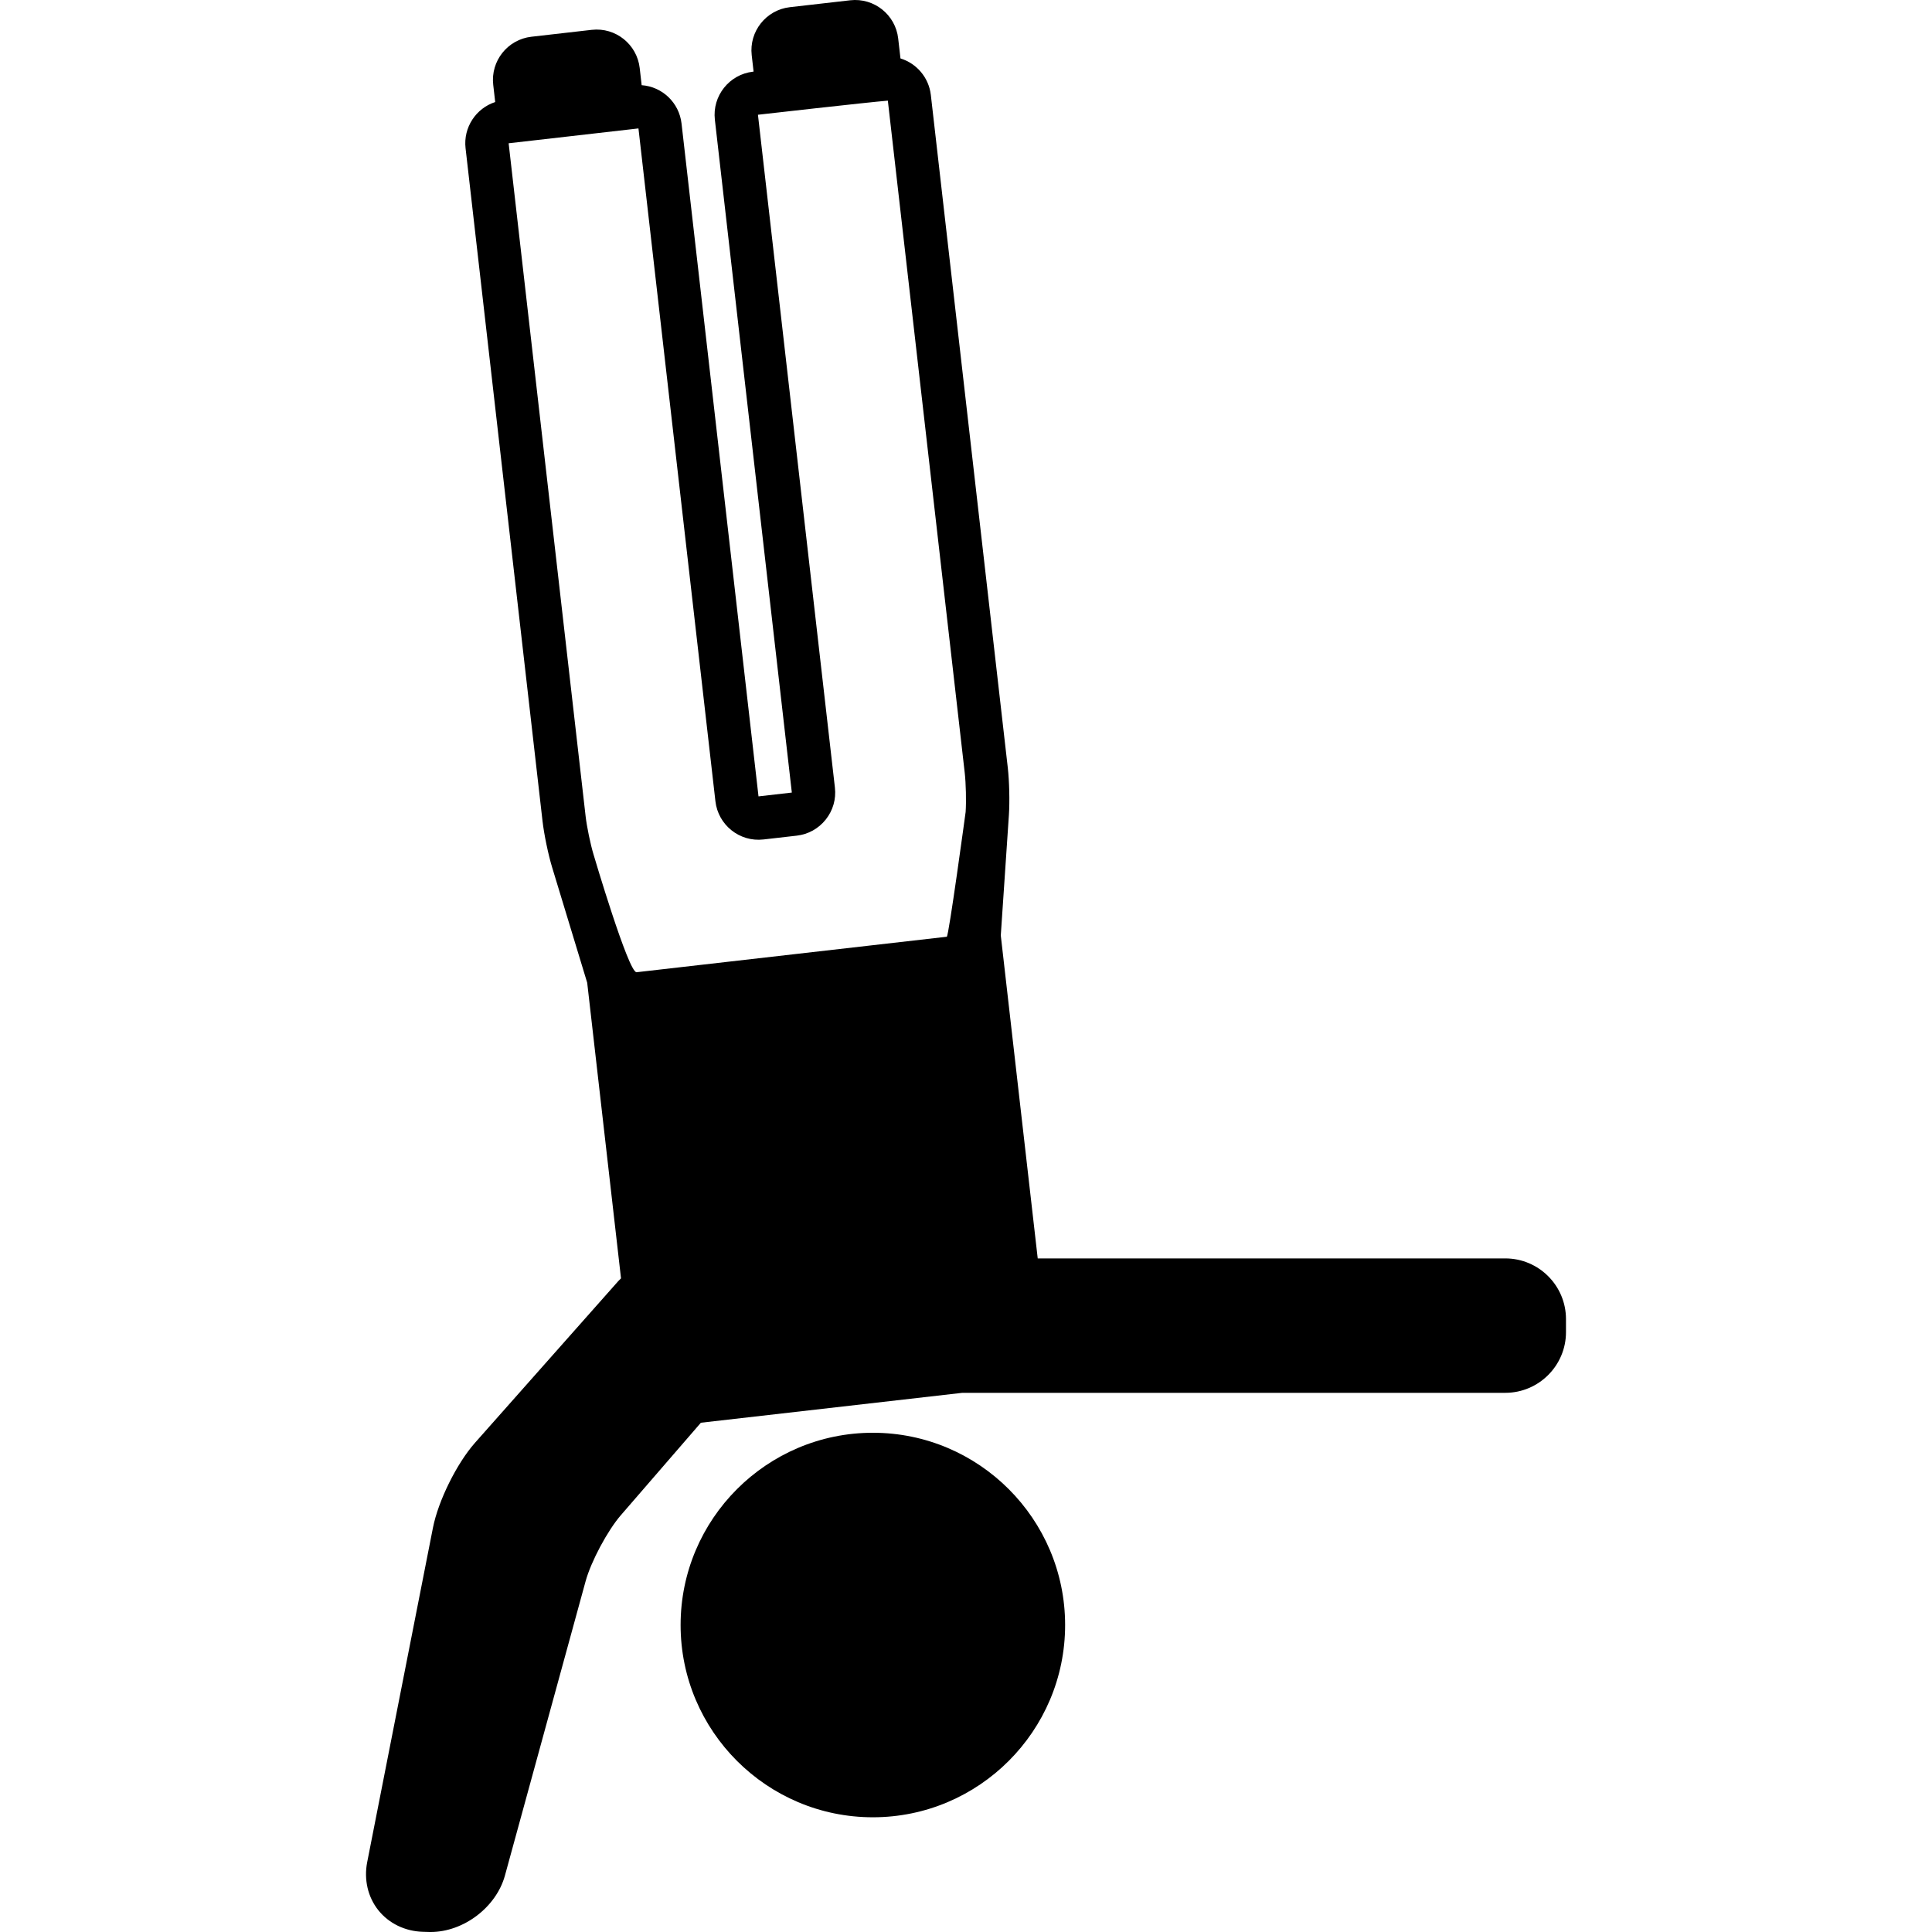
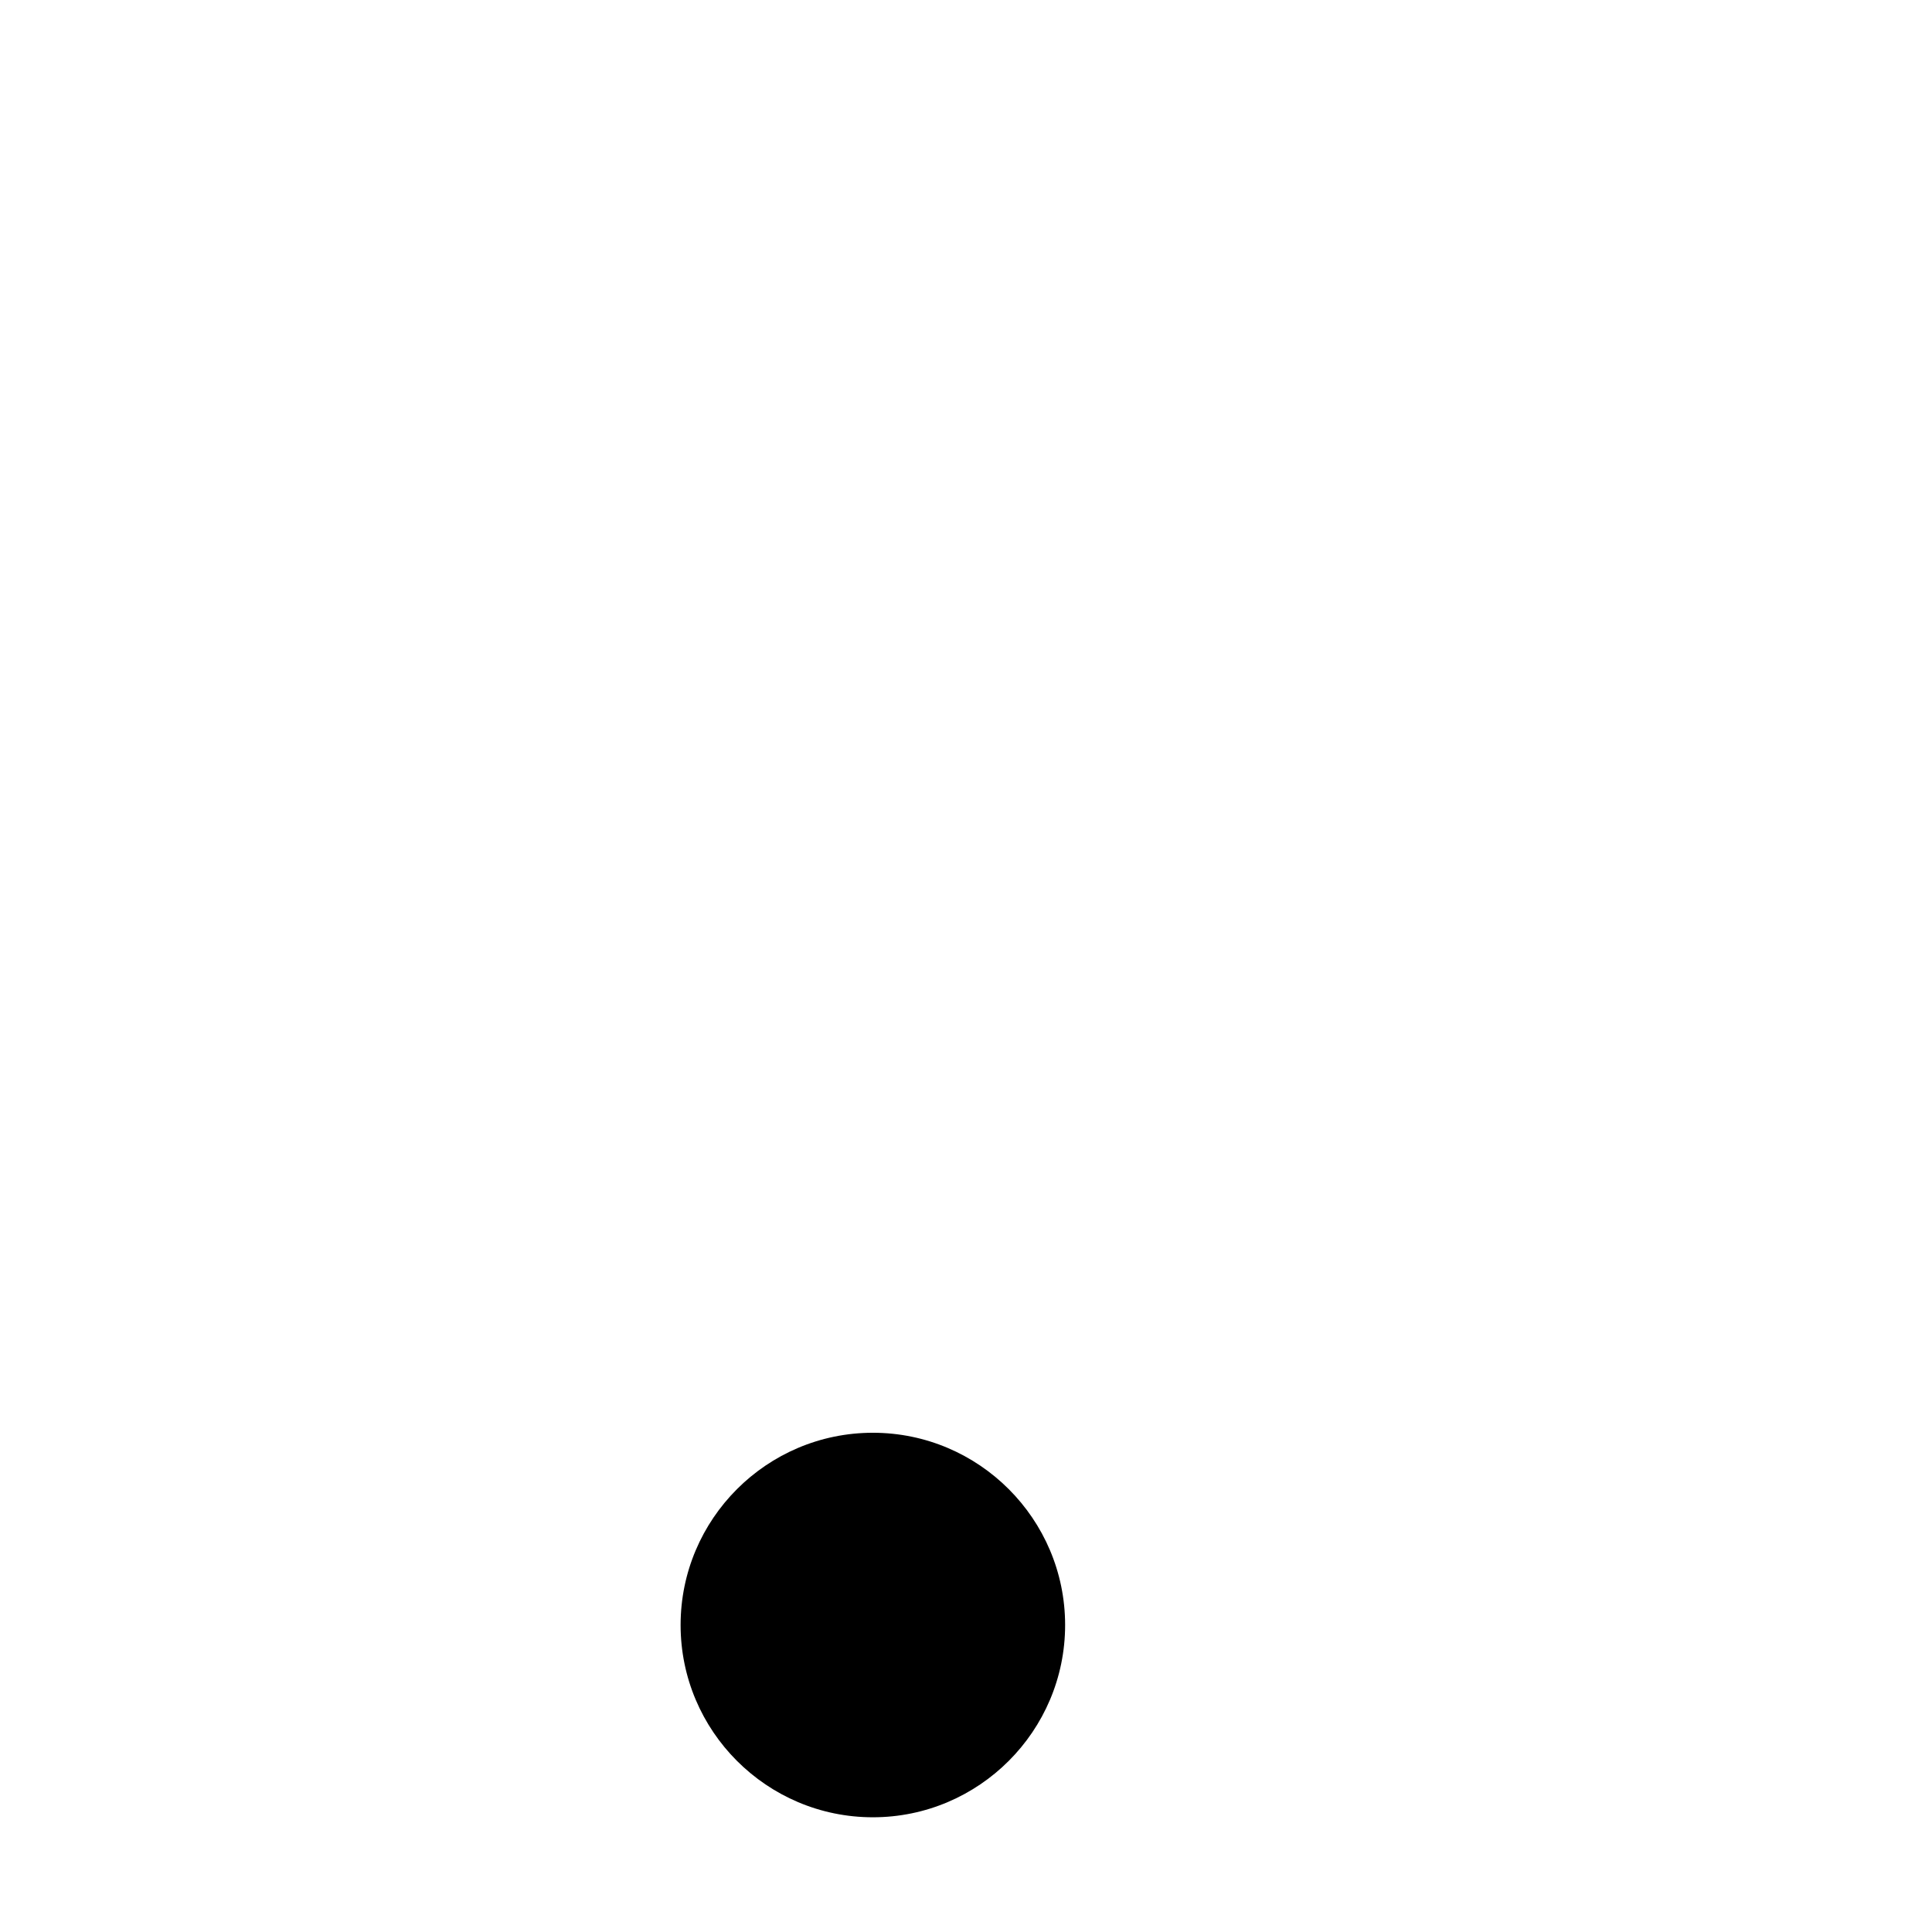
<svg xmlns="http://www.w3.org/2000/svg" fill="#000000" height="800px" width="800px" version="1.1" id="Capa_1" viewBox="0 0 445.548 445.548" xml:space="preserve">
  <g>
    <path d="M201.295,330.416c-24.448,0-44.338,19.89-44.338,44.338c0,24.447,19.89,44.337,44.338,44.337   c24.448,0,44.337-19.89,44.337-44.337C245.633,350.306,225.743,330.416,201.295,330.416z" />
-     <path d="M347.14,290.207H239.314l-8.52-74.488c0.001-0.011,0.003-0.022,0.004-0.033l1.869-27.745   c0.205-3.052,0.094-7.822-0.253-10.86L214.665,21.904c-0.462-4.037-3.299-7.292-7.003-8.429l-0.528-4.611   c-0.621-5.426-5.518-9.427-11.072-8.799l-13.909,1.591c-5.478,0.627-9.425,5.594-8.799,11.072l0.433,3.786l-0.131,0.015   c-5.478,0.627-9.425,5.594-8.799,11.072l17.75,155.177l-7.686,0.879L157.172,28.48c-0.55-4.804-4.453-8.498-9.195-8.835   l-0.453-3.963c-0.621-5.426-5.52-9.433-11.072-8.799l-13.909,1.591c-5.478,0.627-9.425,5.594-8.799,11.072l0.456,3.986   c-4.424,1.441-7.383,5.847-6.835,10.645l17.749,155.177c0.348,3.037,1.316,7.71,2.206,10.638l8.085,26.604   c0.003,0.011,0.008,0.021,0.011,0.032l7.798,68.173c-0.208,0.208-0.425,0.407-0.621,0.629l-33.029,37.272   c-4.225,4.769-8.497,13.398-9.726,19.647l-15.156,77.079c-0.79,4.017,0.147,8.063,2.571,11.101   c2.424,3.038,6.161,4.85,10.251,4.972l1.336,0.04c0.153,0.004,0.306,0.007,0.458,0.007c7.615,0,15.148-5.724,17.151-13.031   l18.598-67.855c1.249-4.555,5.055-11.683,8.146-15.254l18.44-21.306l60.29-6.896H347.14c7.72,0,14-6.28,14-14v-3   C361.14,296.487,354.86,290.207,347.14,290.207z M117.3,33.041l29.937-3.424l17.75,155.178c0.622,5.426,5.537,9.431,11.071,8.798   l7.686-0.879c2.649-0.303,5.024-1.624,6.688-3.718c1.665-2.094,2.414-4.707,2.111-7.355l-17.75-155.178   c0,0,25.348-2.88,29.957-3.253l17.729,154.997c0.28,2.448,0.377,6.583,0.211,9.041c0,0-3.898,28.726-4.349,28.778l-71.534,8.183   c-1.856,0.212-9.919-27.123-9.919-27.123c-0.717-2.358-1.559-6.419-1.839-8.866L117.3,33.041z" />
  </g>
</svg>